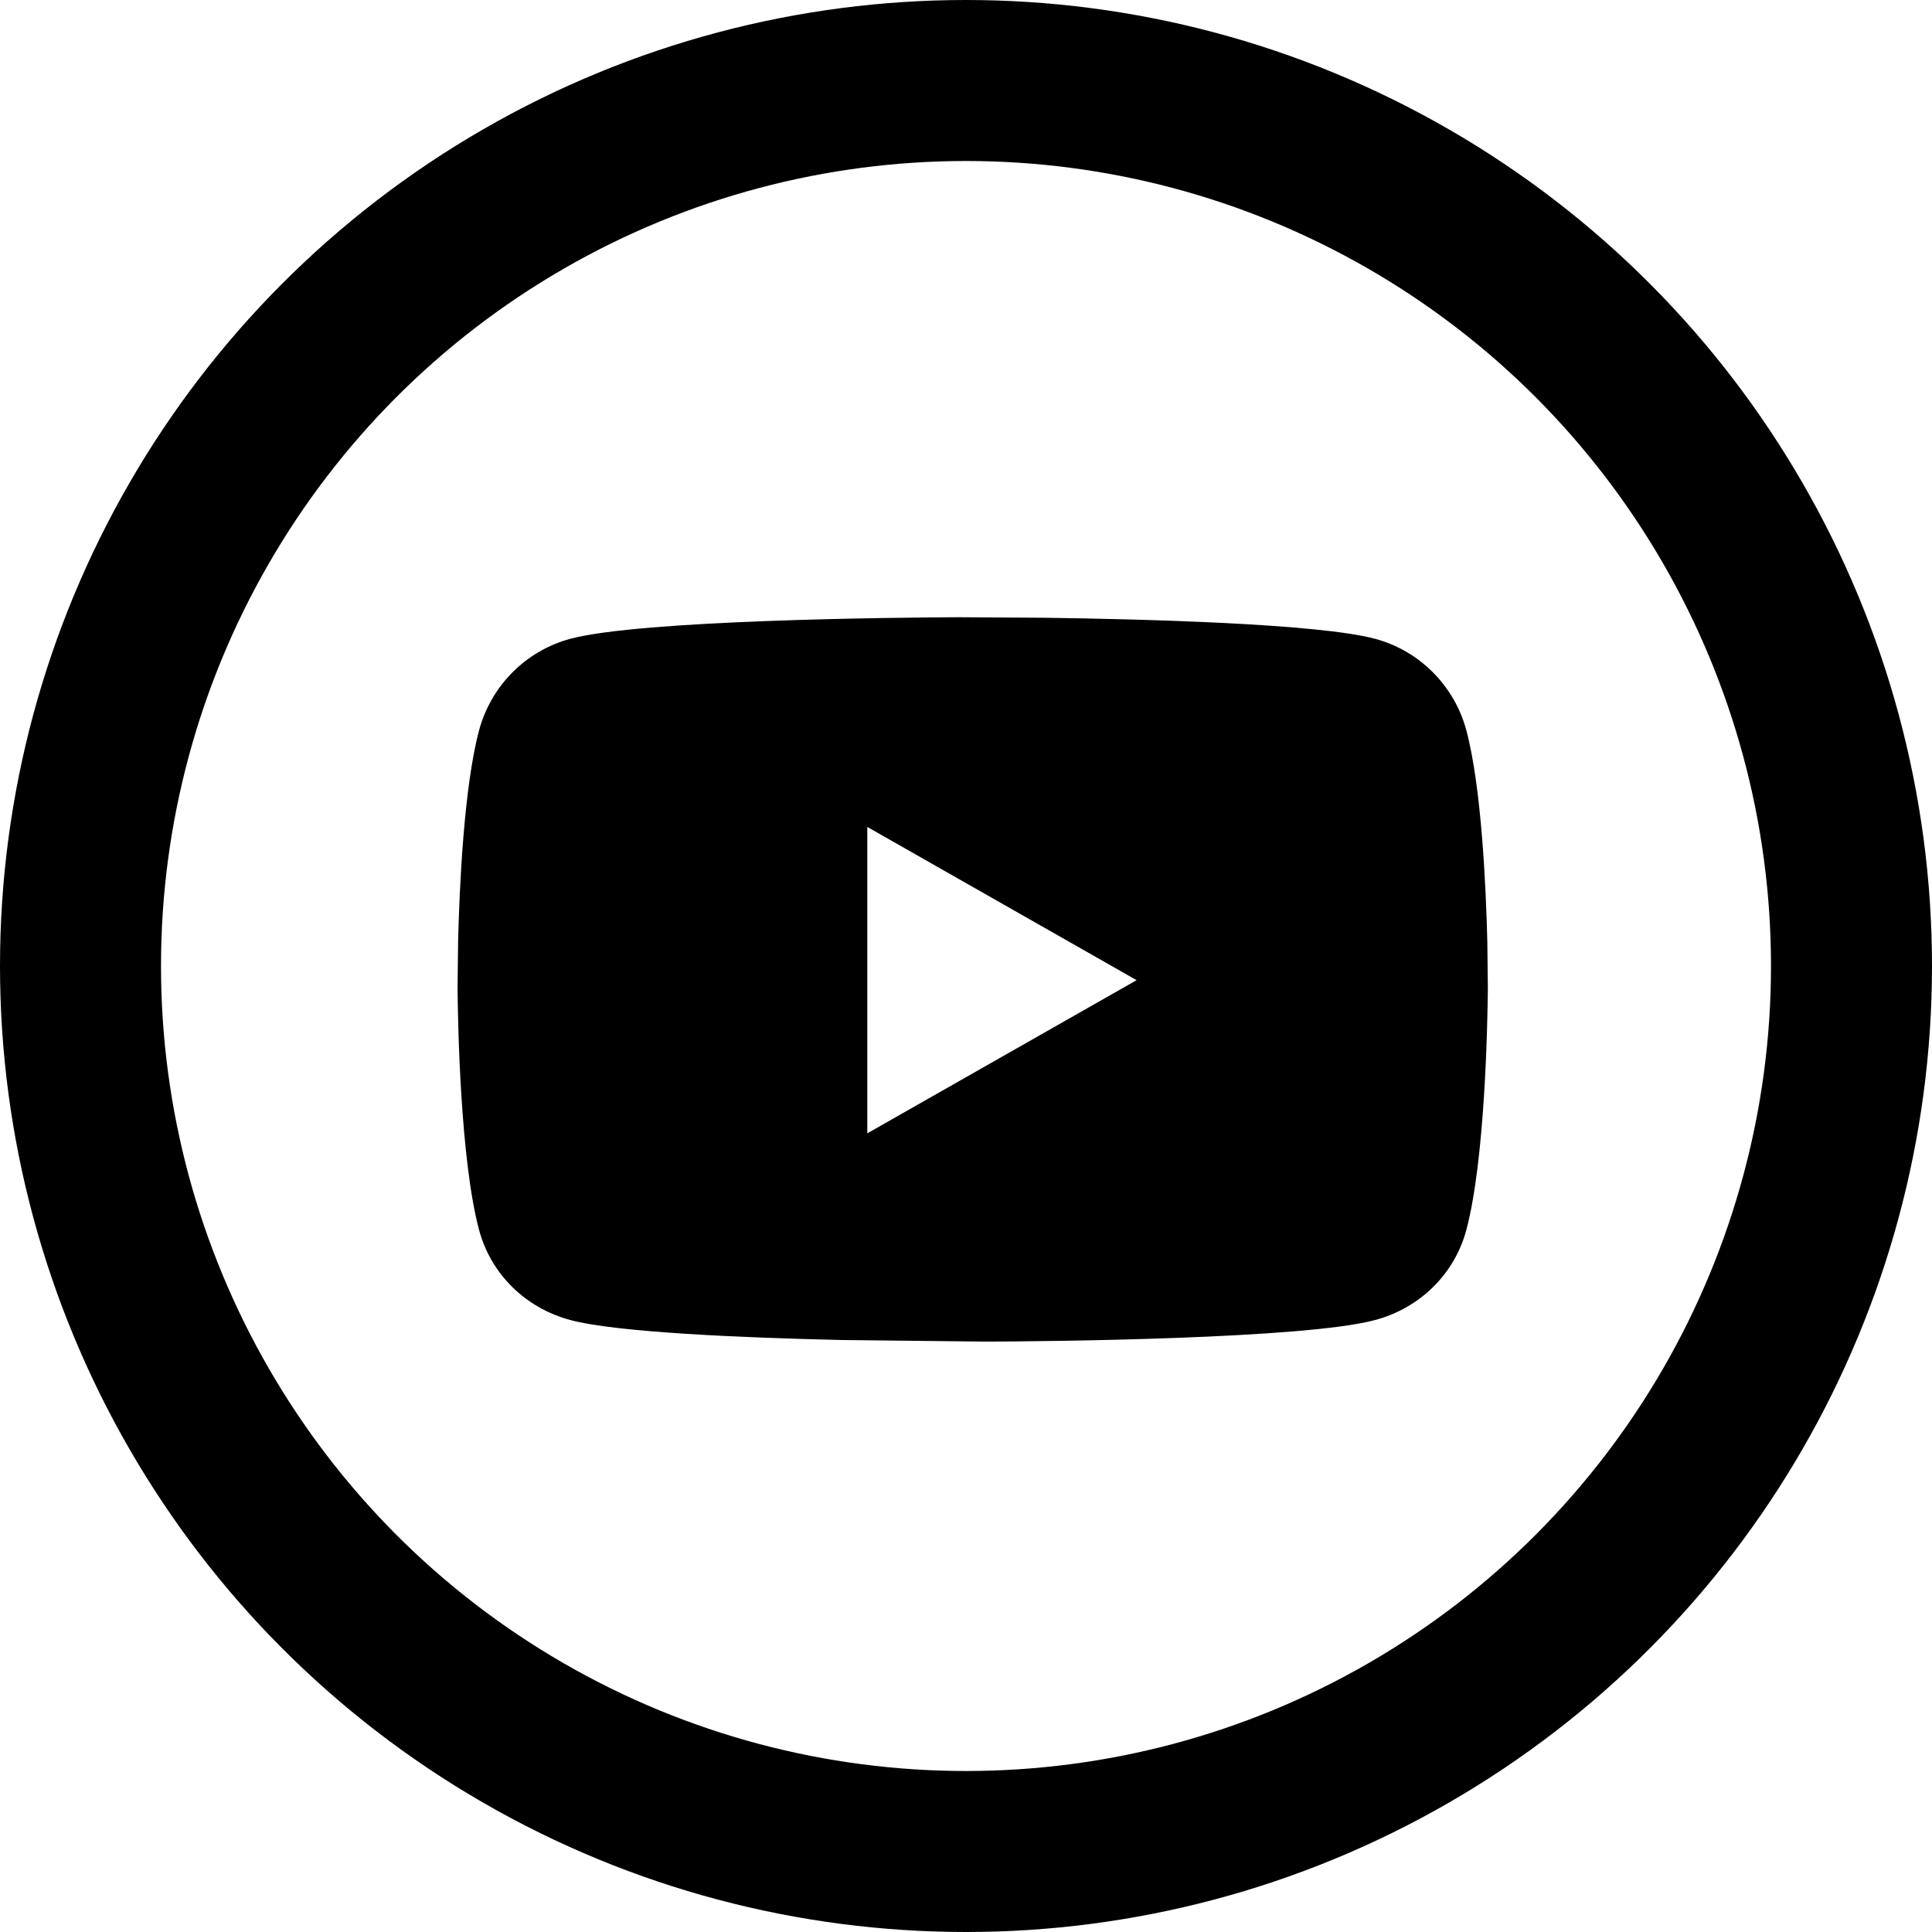
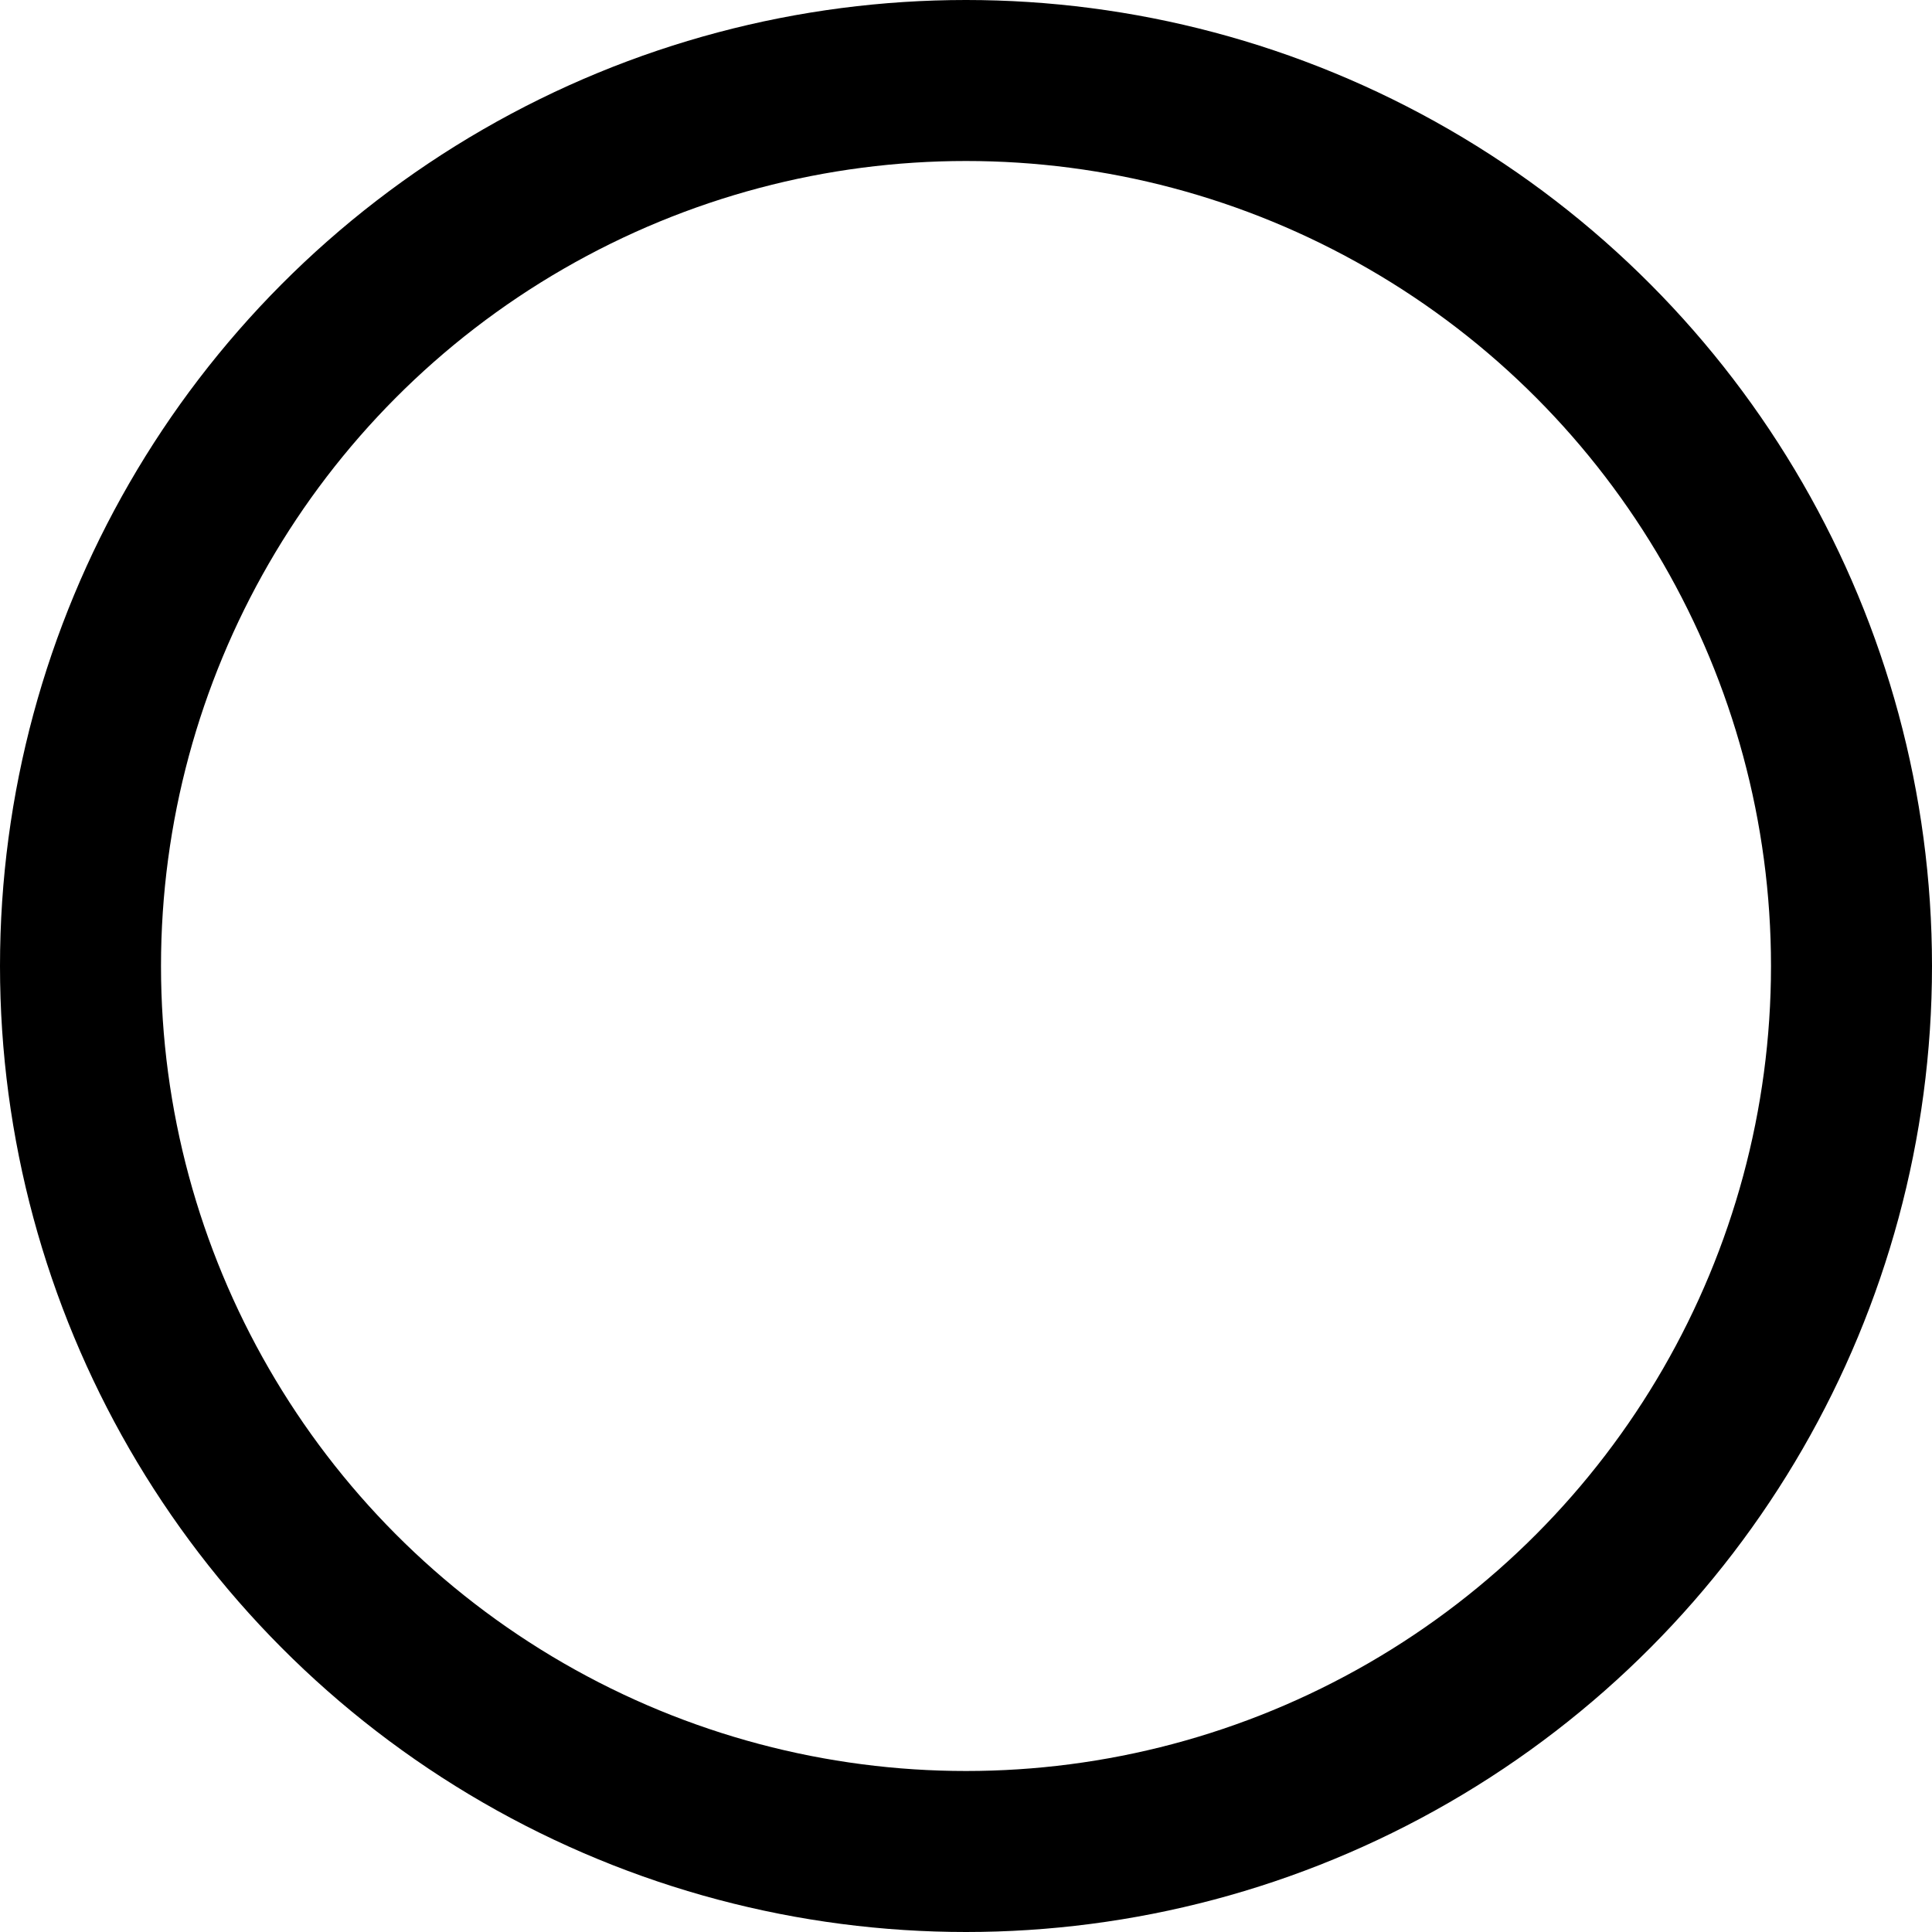
<svg xmlns="http://www.w3.org/2000/svg" width="36px" height="36px" viewBox="0 0 36 36" version="1.1">
  <title>ico_youtube</title>
  <desc>Created with Sketch.</desc>
  <g id="Pages_Lay_01" stroke="none" stroke-width="1" fill="none" fill-rule="evenodd">
    <g id="Icons" transform="translate(-502, -744)">
      <g id="ico_youtube" transform="translate(502, 744)">
        <circle id="Oval-Copy-14" stroke="#000000" stroke-width="3" cx="18" cy="18" r="16.5" />
-         <path d="M27.324,13.612 C27.103,12.781 26.452,12.126 25.626,11.904 C24.578,11.621 21.322,11.536 19.462,11.511 L17.864,11.501 C16.694,11.506 11.934,11.551 10.624,11.904 C9.798,12.126 9.147,12.781 8.926,13.612 C8.645,14.667 8.561,16.524 8.536,17.544 L8.526,18.42 C8.532,19.073 8.578,21.609 8.926,22.915 C9.147,23.746 9.798,24.374 10.624,24.596 C11.485,24.828 13.836,24.927 15.678,24.969 L18.386,24.999 C19.556,24.994 24.316,24.95 25.626,24.596 C26.452,24.374 27.103,23.746 27.324,22.915 C27.671,21.609 27.718,19.073 27.724,18.42 L27.714,17.544 C27.689,16.524 27.605,14.667 27.324,13.612 Z M16.161,21.118 L16.161,15.409 L21.179,18.264 L16.161,21.118 Z" id="y" fill="#000000" fill-rule="nonzero" />
      </g>
    </g>
  </g>
</svg>